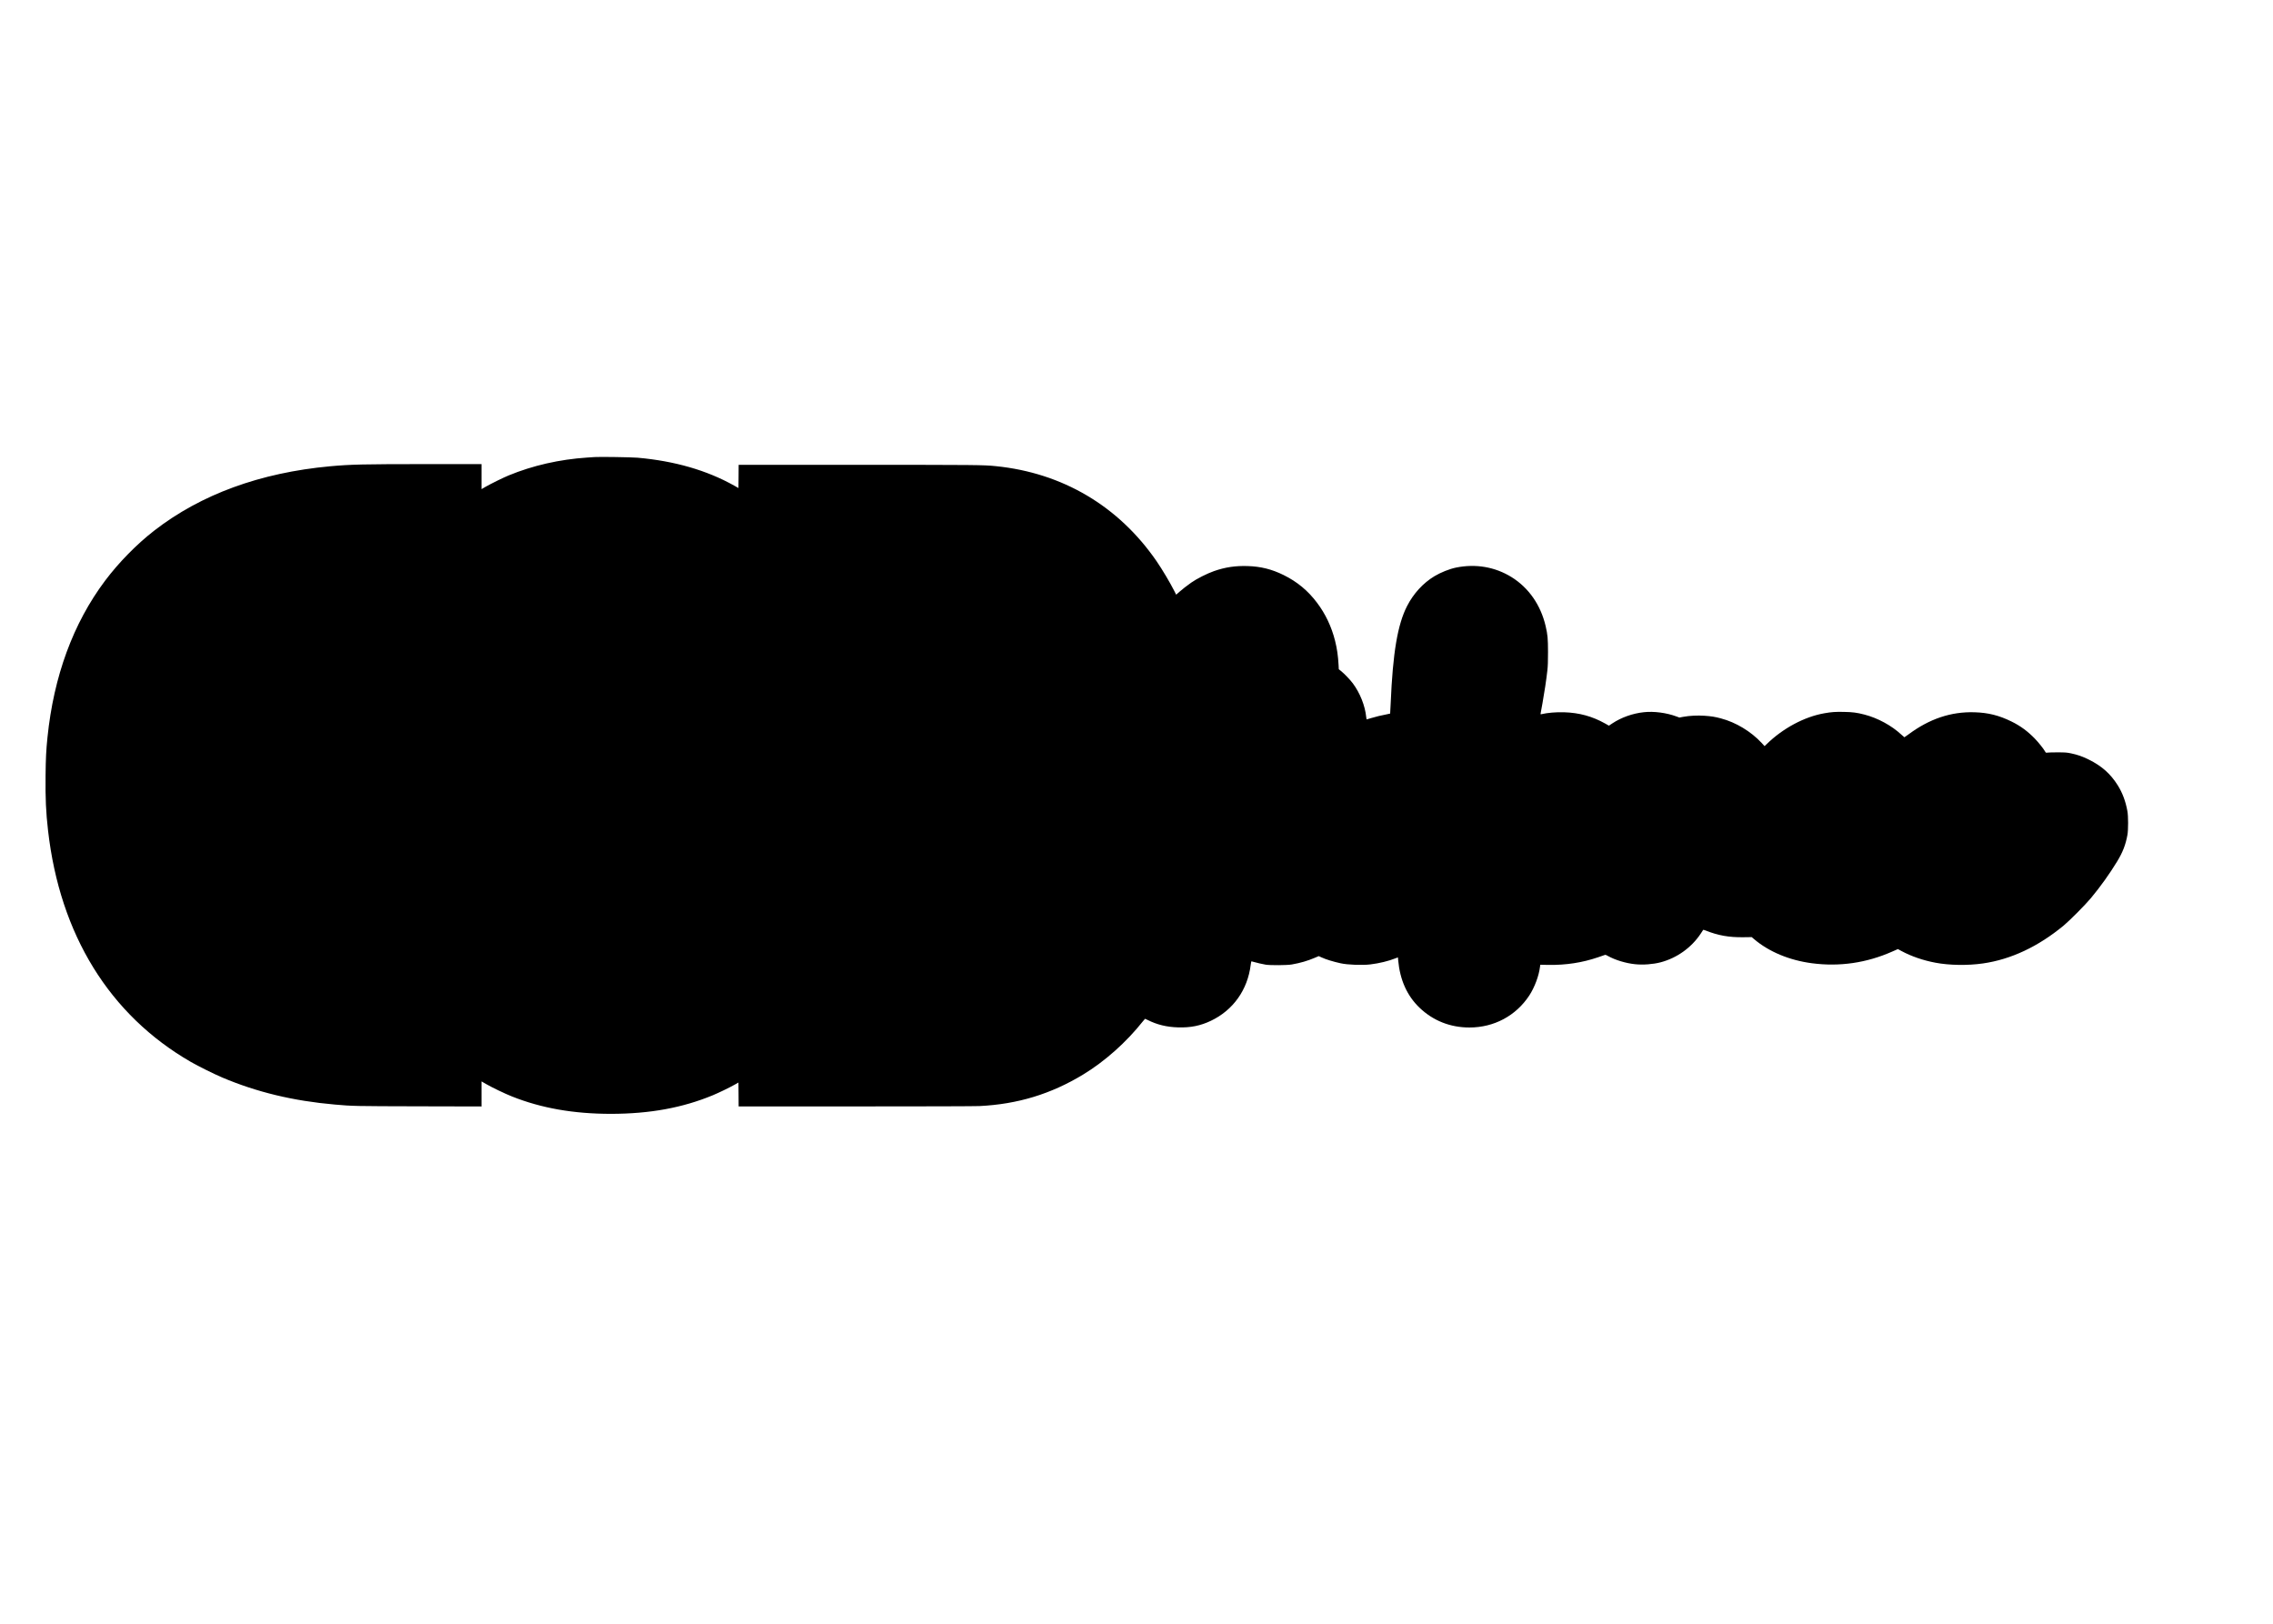
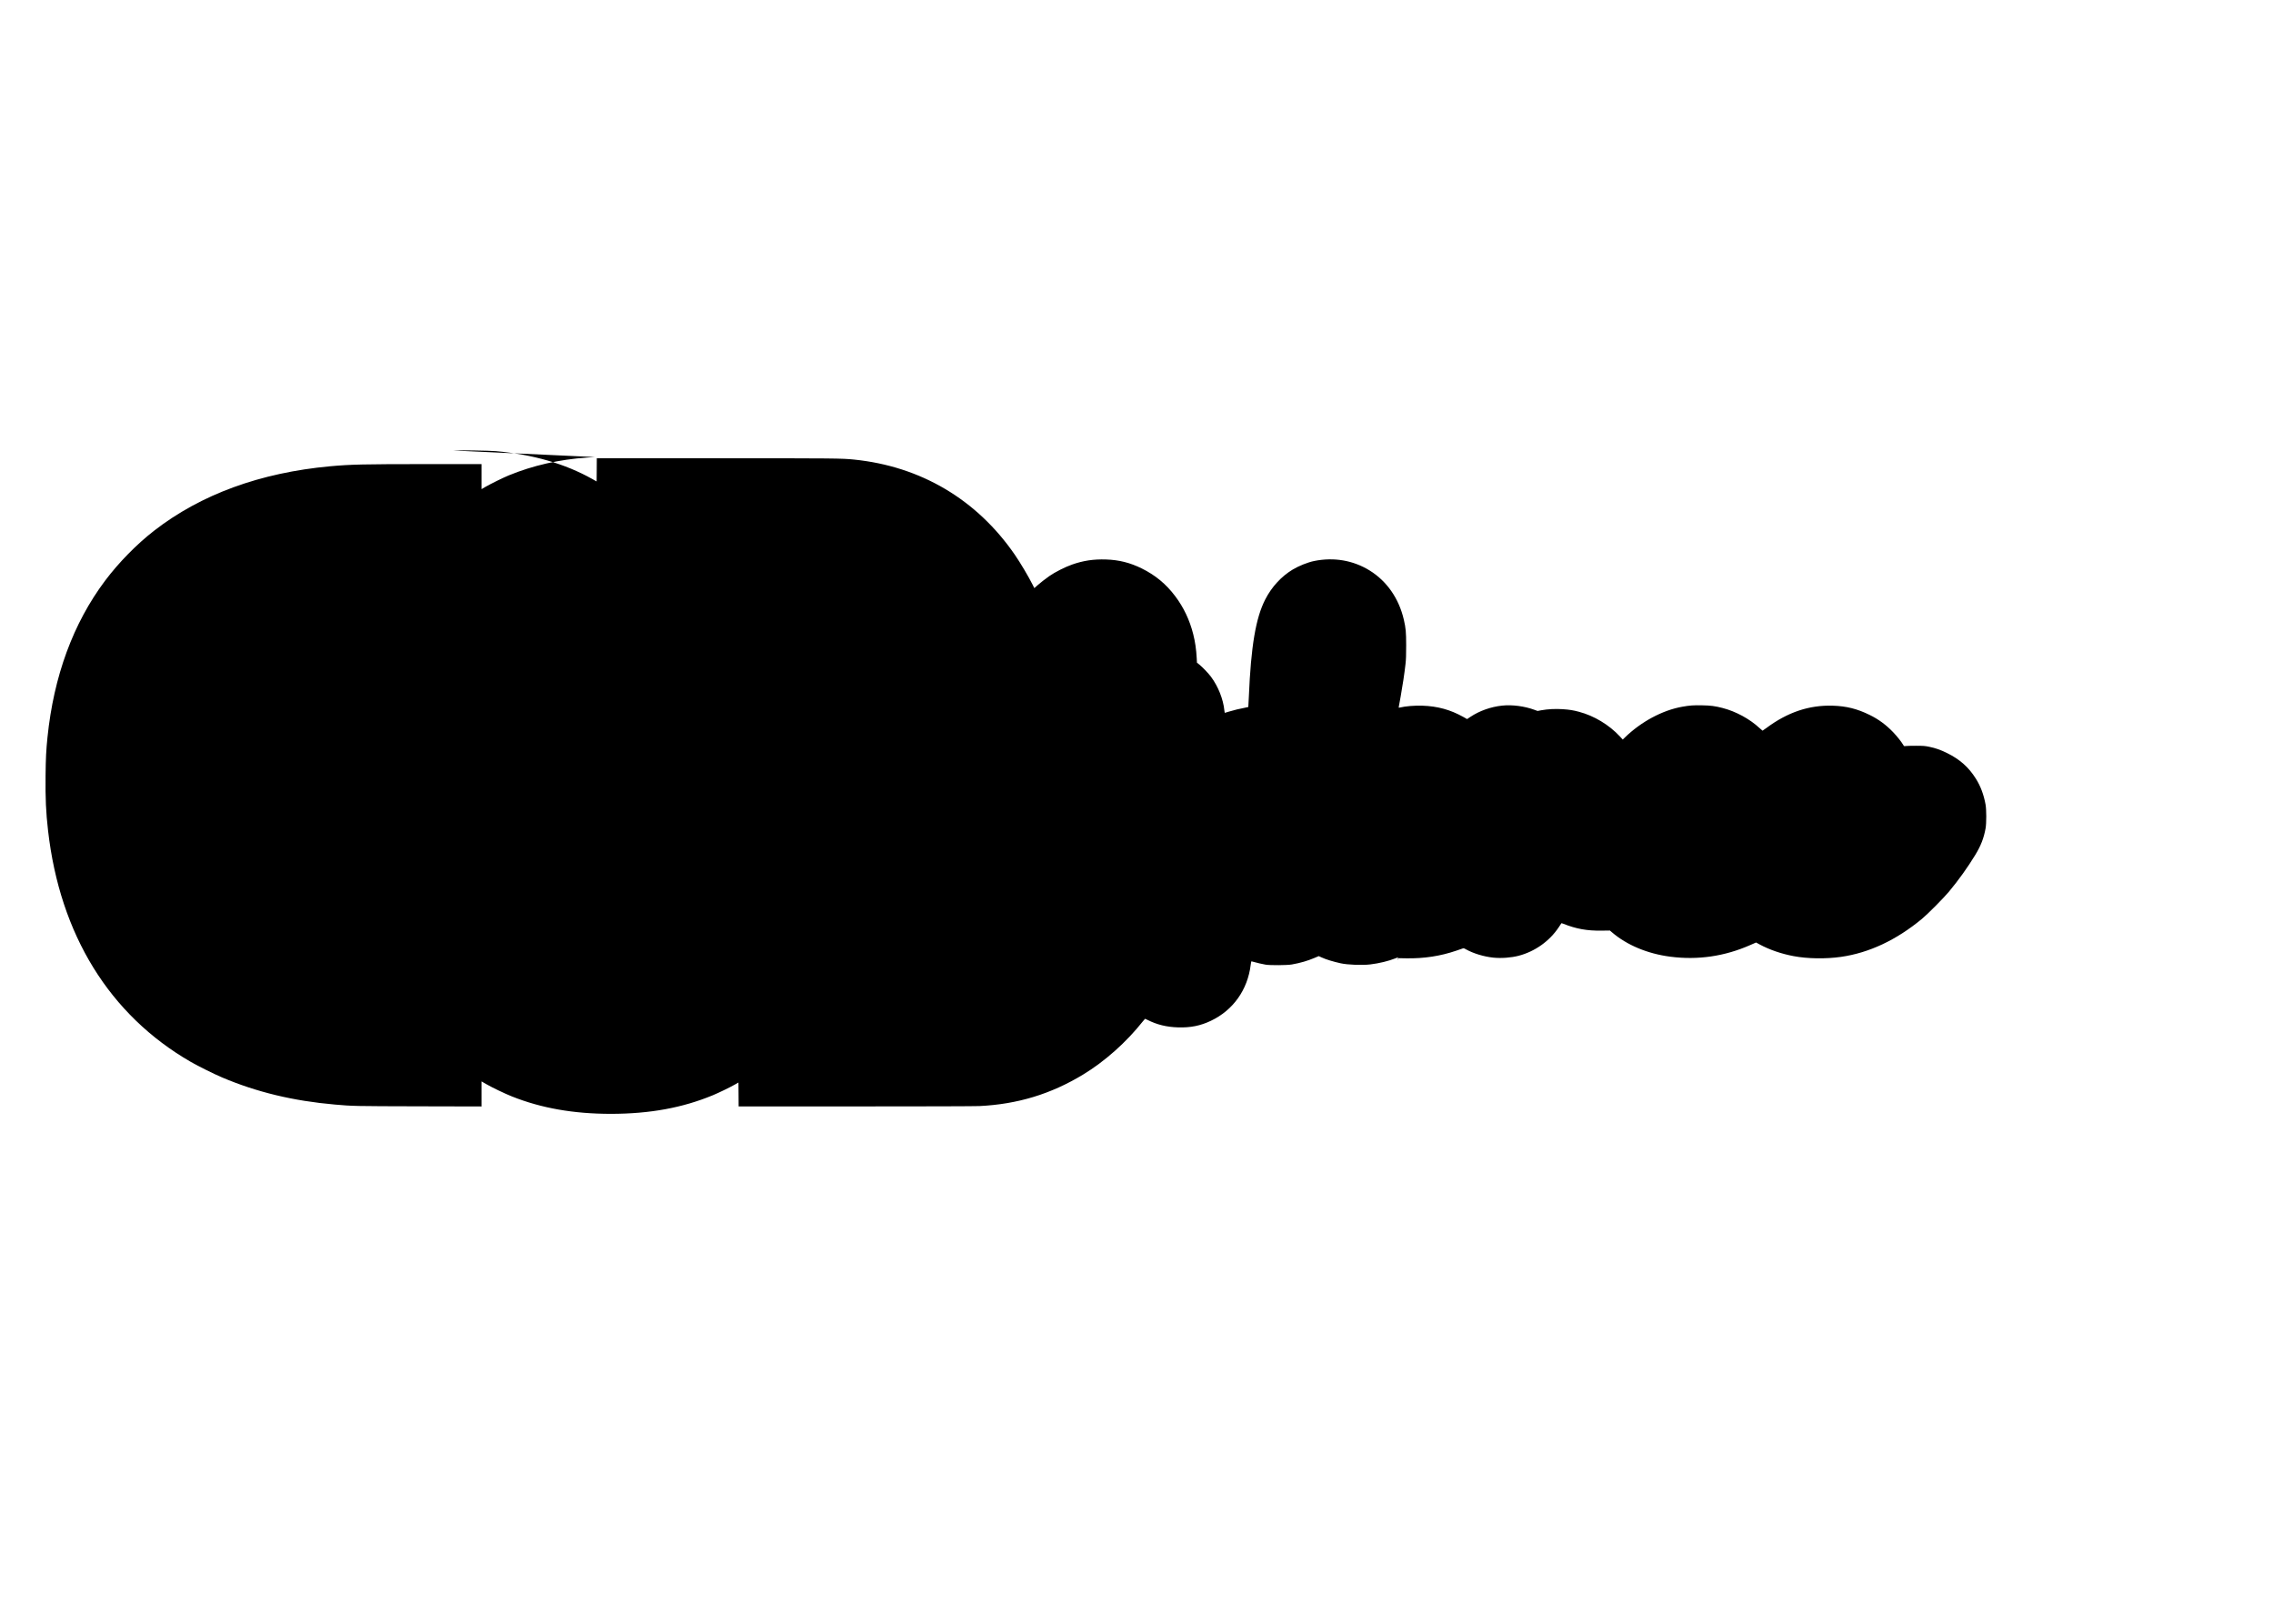
<svg xmlns="http://www.w3.org/2000/svg" version="1.0" width="6250pt" height="4464pt" viewBox="0 0 6250 4464" preserveAspectRatio="xMidYMid meet">
  <g transform="translate(0,4464) scale(0.1,-0.1)" fill="#000000" stroke="none">
-     <path d="M16355 32074 c-27 -2 -122 -8 -210 -14 -759 -50 -1499 -219 -2160 -492 -157 -65 -490 -229 -632 -311 l-113 -65 0 344 0 344 -1497 0 c-1742 0 -2098 -8 -2668 -60 -1920 -177 -3550 -773 -4832 -1767 -484 -375 -979 -880 -1353 -1378 -878 -1170 -1413 -2626 -1585 -4310 -36 -355 -47 -565 -52 -1050 -7 -625 10 -1007 68 -1510 327 -2864 1691 -5073 3929 -6363 200 -115 638 -332 859 -426 950 -403 1955 -645 3101 -745 485 -43 537 -44 2308 -48 l1722 -4 0 344 0 345 123 -71 c172 -99 512 -262 712 -342 810 -323 1696 -479 2725 -479 1062 1 1965 165 2800 511 173 72 465 214 610 296 l95 54 3 -329 2 -328 3213 0 c1893 0 3293 4 3409 10 1048 51 1963 329 2848 865 598 362 1193 892 1648 1468 30 37 56 67 58 67 3 0 31 -13 64 -30 263 -133 531 -198 847 -207 340 -10 612 45 898 181 612 291 1011 851 1095 1539 7 53 16 97 20 97 4 0 36 -9 71 -19 81 -24 223 -56 319 -73 122 -21 589 -18 720 5 238 42 433 99 631 183 l109 47 77 -35 c126 -58 319 -117 529 -163 190 -42 596 -57 815 -30 242 29 499 91 695 169 l62 24 7 -77 c48 -541 244 -978 586 -1306 373 -358 845 -545 1374 -545 677 0 1278 322 1645 880 146 223 265 541 295 790 l7 55 226 -4 c481 -7 927 61 1361 209 80 27 160 55 177 61 28 11 36 9 95 -24 206 -114 491 -200 749 -227 220 -23 494 -2 700 52 448 118 846 402 1101 784 30 44 59 88 64 98 10 17 13 16 65 -4 349 -140 650 -194 1051 -188 l225 3 60 -51 c411 -351 974 -586 1599 -668 758 -99 1499 9 2206 322 l155 68 99 -54 c272 -146 594 -257 935 -321 377 -72 886 -80 1302 -20 772 110 1522 463 2223 1043 166 138 595 570 746 751 268 323 511 662 723 1010 154 253 233 456 283 730 25 139 25 517 -1 655 -50 274 -136 503 -266 710 -198 316 -442 532 -795 706 -181 89 -311 134 -487 171 -123 25 -151 27 -368 28 -129 0 -255 -3 -280 -7 -45 -7 -45 -6 -68 32 -44 78 -175 242 -277 348 -196 204 -400 355 -650 477 -338 166 -637 241 -1010 252 -649 20 -1243 -179 -1825 -613 -55 -41 -103 -74 -106 -74 -3 0 -40 32 -82 71 -269 251 -652 459 -1018 553 -204 53 -326 69 -561 73 -233 5 -340 -2 -543 -38 -549 -97 -1136 -412 -1582 -847 l-58 -56 -82 89 c-294 316 -707 565 -1120 674 -167 44 -254 58 -449 72 -197 13 -410 3 -590 -30 l-101 -19 -82 30 c-275 102 -620 147 -894 117 -311 -33 -621 -144 -869 -308 l-93 -62 -108 61 c-351 196 -708 294 -1122 307 -222 7 -458 -13 -629 -53 -22 -5 -23 -3 -18 28 3 18 26 145 51 281 50 274 106 646 133 892 14 123 18 241 18 510 -1 373 -10 472 -65 710 -135 580 -466 1056 -939 1349 -453 280 -985 371 -1526 261 -177 -36 -420 -133 -593 -237 -309 -186 -576 -476 -751 -818 -262 -508 -394 -1289 -452 -2675 -6 -154 -13 -282 -15 -284 -2 -2 -47 -12 -101 -22 -137 -25 -288 -62 -425 -103 -65 -20 -119 -36 -122 -36 -2 0 -6 29 -10 66 -32 312 -169 658 -367 925 -70 94 -227 259 -318 334 l-69 55 -6 118 c-15 259 -42 447 -97 667 -97 384 -263 736 -495 1043 -252 335 -545 577 -919 762 -323 159 -623 235 -985 247 -341 11 -622 -31 -930 -139 -190 -66 -478 -212 -625 -316 -131 -93 -241 -179 -324 -252 l-91 -80 -46 92 c-116 231 -336 601 -492 828 -1046 1518 -2588 2429 -4422 2614 -337 34 -509 36 -3791 36 l-3279 0 -2 -319 -3 -319 -115 65 c-751 422 -1639 679 -2660 769 -164 14 -1041 28 -1175 18z" />
+     <path d="M16355 32074 c-27 -2 -122 -8 -210 -14 -759 -50 -1499 -219 -2160 -492 -157 -65 -490 -229 -632 -311 l-113 -65 0 344 0 344 -1497 0 c-1742 0 -2098 -8 -2668 -60 -1920 -177 -3550 -773 -4832 -1767 -484 -375 -979 -880 -1353 -1378 -878 -1170 -1413 -2626 -1585 -4310 -36 -355 -47 -565 -52 -1050 -7 -625 10 -1007 68 -1510 327 -2864 1691 -5073 3929 -6363 200 -115 638 -332 859 -426 950 -403 1955 -645 3101 -745 485 -43 537 -44 2308 -48 l1722 -4 0 344 0 345 123 -71 c172 -99 512 -262 712 -342 810 -323 1696 -479 2725 -479 1062 1 1965 165 2800 511 173 72 465 214 610 296 l95 54 3 -329 2 -328 3213 0 c1893 0 3293 4 3409 10 1048 51 1963 329 2848 865 598 362 1193 892 1648 1468 30 37 56 67 58 67 3 0 31 -13 64 -30 263 -133 531 -198 847 -207 340 -10 612 45 898 181 612 291 1011 851 1095 1539 7 53 16 97 20 97 4 0 36 -9 71 -19 81 -24 223 -56 319 -73 122 -21 589 -18 720 5 238 42 433 99 631 183 l109 47 77 -35 c126 -58 319 -117 529 -163 190 -42 596 -57 815 -30 242 29 499 91 695 169 l62 24 7 -77 l7 55 226 -4 c481 -7 927 61 1361 209 80 27 160 55 177 61 28 11 36 9 95 -24 206 -114 491 -200 749 -227 220 -23 494 -2 700 52 448 118 846 402 1101 784 30 44 59 88 64 98 10 17 13 16 65 -4 349 -140 650 -194 1051 -188 l225 3 60 -51 c411 -351 974 -586 1599 -668 758 -99 1499 9 2206 322 l155 68 99 -54 c272 -146 594 -257 935 -321 377 -72 886 -80 1302 -20 772 110 1522 463 2223 1043 166 138 595 570 746 751 268 323 511 662 723 1010 154 253 233 456 283 730 25 139 25 517 -1 655 -50 274 -136 503 -266 710 -198 316 -442 532 -795 706 -181 89 -311 134 -487 171 -123 25 -151 27 -368 28 -129 0 -255 -3 -280 -7 -45 -7 -45 -6 -68 32 -44 78 -175 242 -277 348 -196 204 -400 355 -650 477 -338 166 -637 241 -1010 252 -649 20 -1243 -179 -1825 -613 -55 -41 -103 -74 -106 -74 -3 0 -40 32 -82 71 -269 251 -652 459 -1018 553 -204 53 -326 69 -561 73 -233 5 -340 -2 -543 -38 -549 -97 -1136 -412 -1582 -847 l-58 -56 -82 89 c-294 316 -707 565 -1120 674 -167 44 -254 58 -449 72 -197 13 -410 3 -590 -30 l-101 -19 -82 30 c-275 102 -620 147 -894 117 -311 -33 -621 -144 -869 -308 l-93 -62 -108 61 c-351 196 -708 294 -1122 307 -222 7 -458 -13 -629 -53 -22 -5 -23 -3 -18 28 3 18 26 145 51 281 50 274 106 646 133 892 14 123 18 241 18 510 -1 373 -10 472 -65 710 -135 580 -466 1056 -939 1349 -453 280 -985 371 -1526 261 -177 -36 -420 -133 -593 -237 -309 -186 -576 -476 -751 -818 -262 -508 -394 -1289 -452 -2675 -6 -154 -13 -282 -15 -284 -2 -2 -47 -12 -101 -22 -137 -25 -288 -62 -425 -103 -65 -20 -119 -36 -122 -36 -2 0 -6 29 -10 66 -32 312 -169 658 -367 925 -70 94 -227 259 -318 334 l-69 55 -6 118 c-15 259 -42 447 -97 667 -97 384 -263 736 -495 1043 -252 335 -545 577 -919 762 -323 159 -623 235 -985 247 -341 11 -622 -31 -930 -139 -190 -66 -478 -212 -625 -316 -131 -93 -241 -179 -324 -252 l-91 -80 -46 92 c-116 231 -336 601 -492 828 -1046 1518 -2588 2429 -4422 2614 -337 34 -509 36 -3791 36 l-3279 0 -2 -319 -3 -319 -115 65 c-751 422 -1639 679 -2660 769 -164 14 -1041 28 -1175 18z" />
  </g>
</svg>